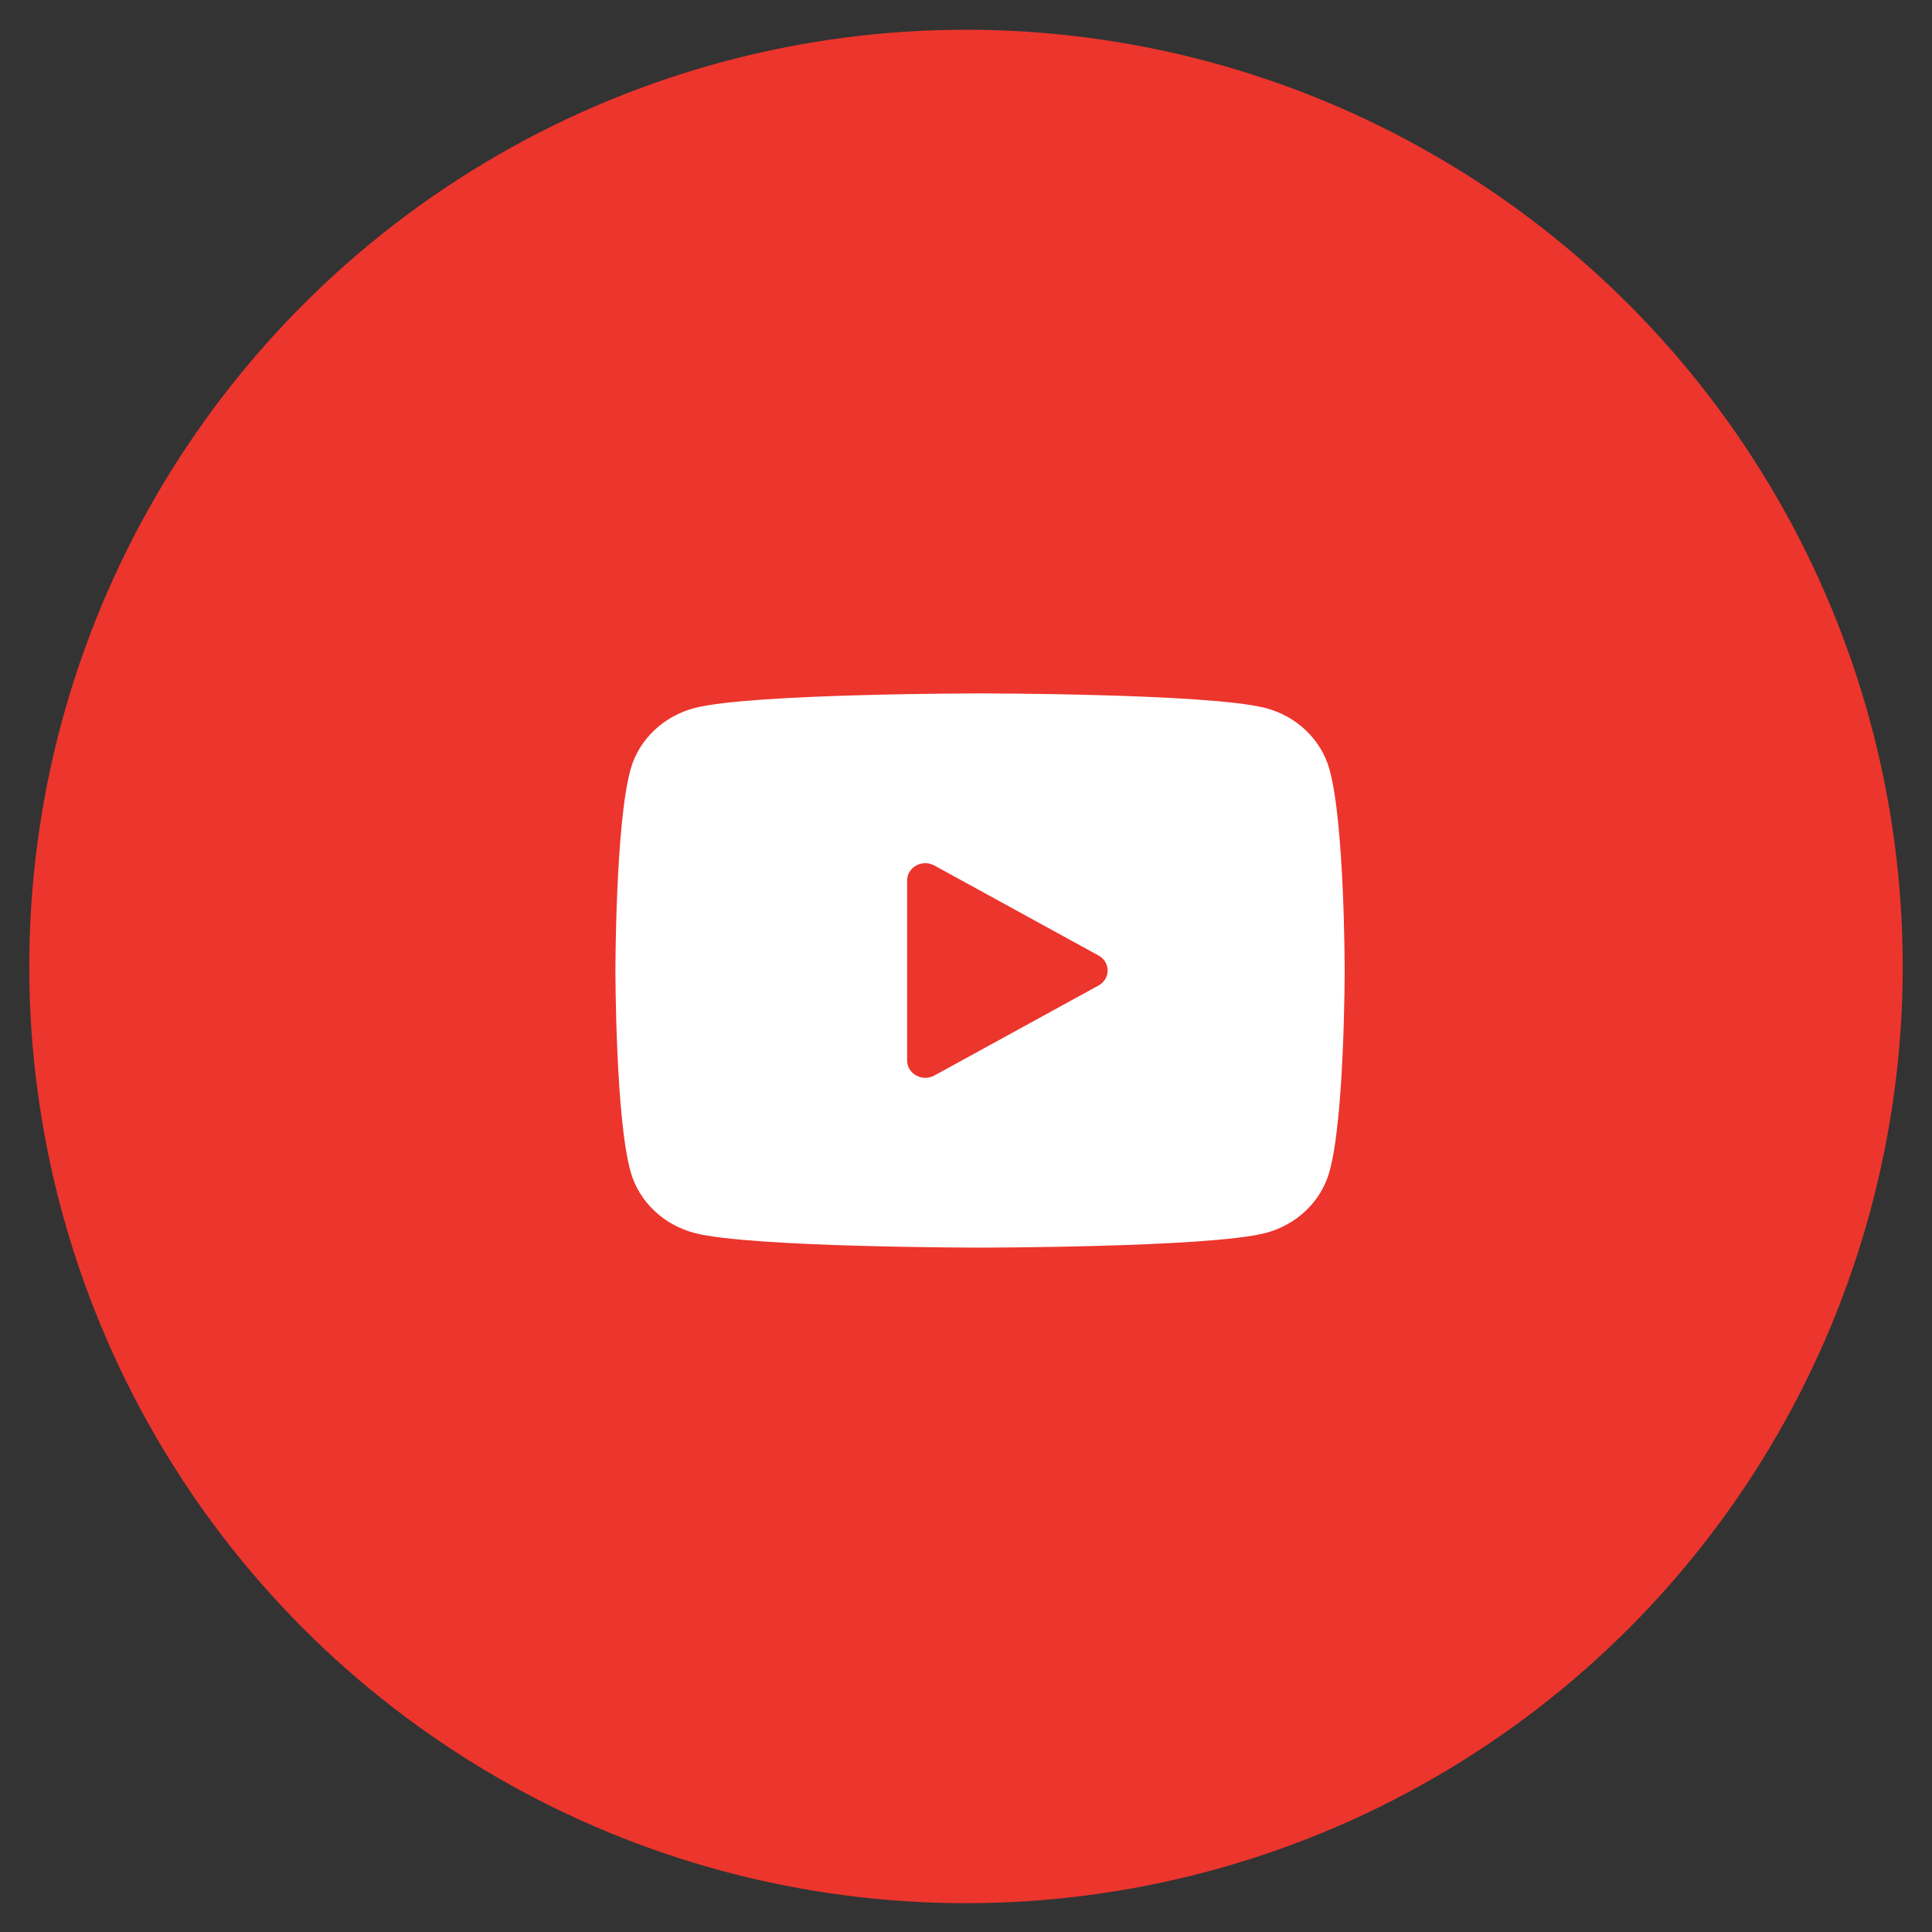
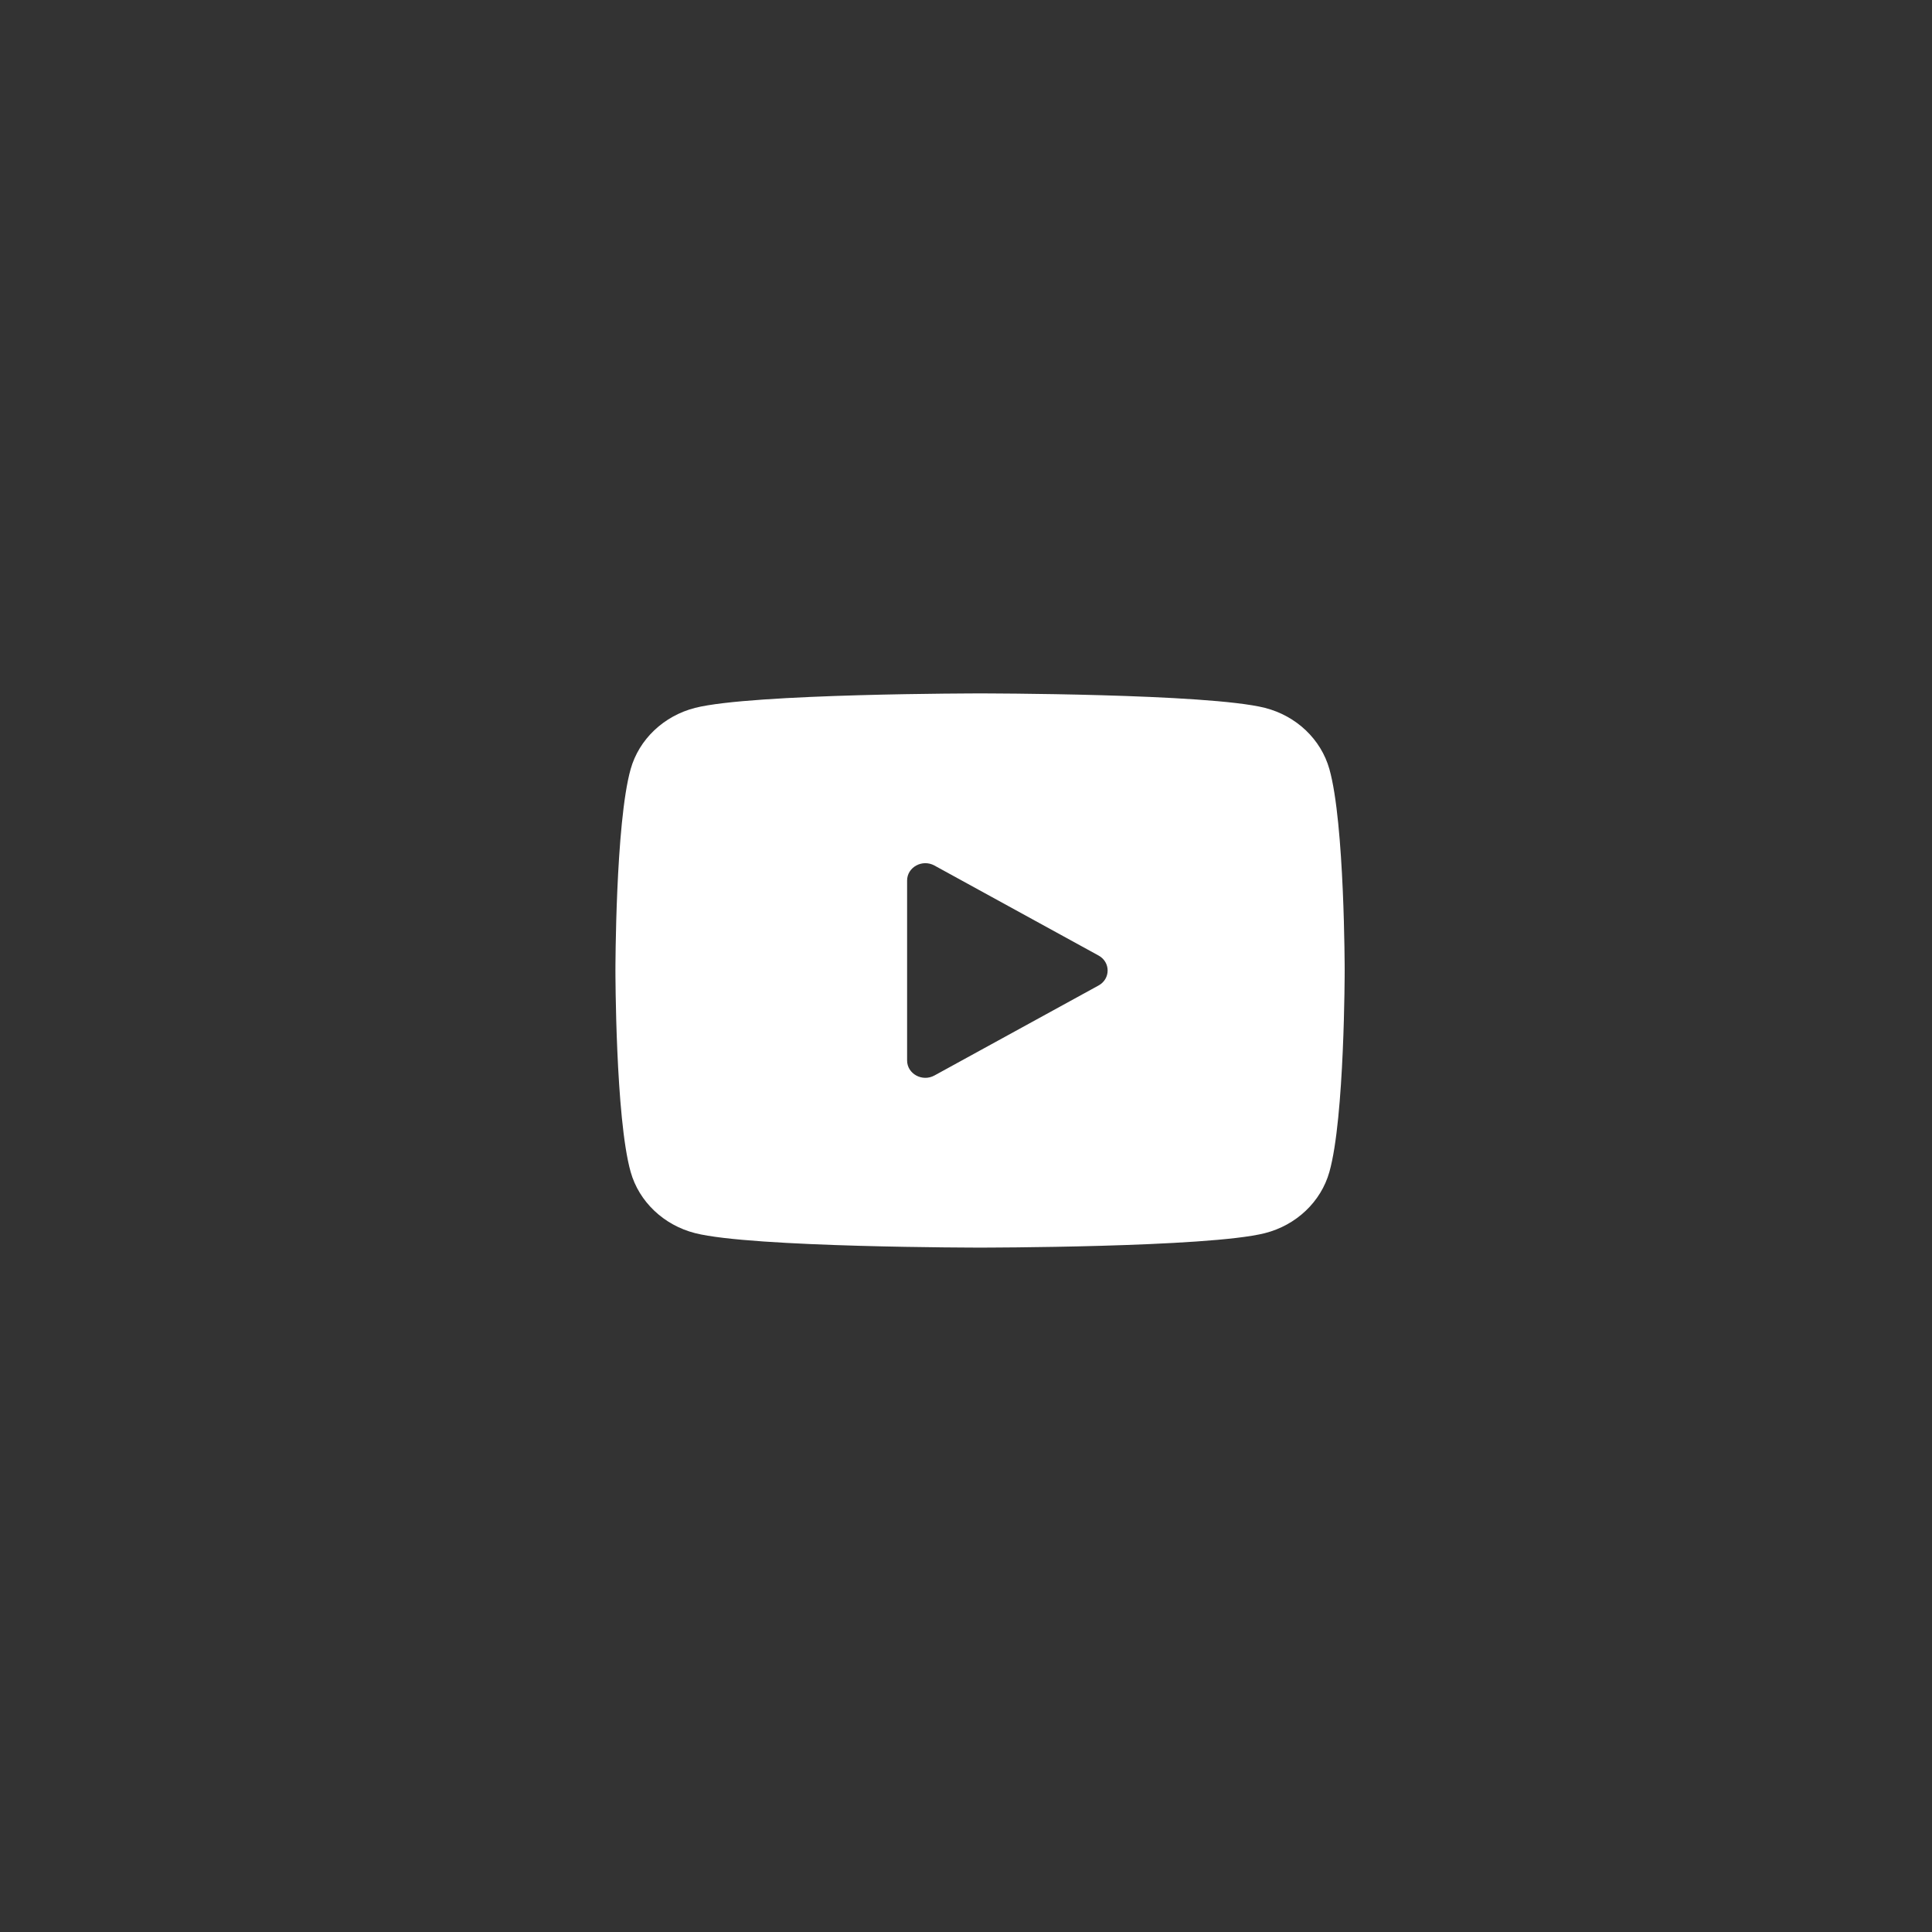
<svg xmlns="http://www.w3.org/2000/svg" width="33" height="33" viewBox="0 0 33 33" fill="none">
  <rect x="0" y="0" width="33" height="33" fill="#333333" stroke="none" />
-   <circle cx="16.5" cy="16.508" r="16" fill="#EC352D" />
  <path d="M22.707 13.137C22.564 12.628 22.142 12.227 21.606 12.091C20.634 11.844 16.74 11.844 16.74 11.844C16.74 11.844 12.845 11.844 11.873 12.091C11.338 12.227 10.915 12.628 10.772 13.137C10.512 14.06 10.512 16.577 10.512 16.577C10.512 16.577 10.512 19.094 10.772 20.017C10.915 20.526 11.338 20.927 11.873 21.063C12.845 21.31 16.74 21.31 16.74 21.31C16.74 21.31 20.634 21.31 21.606 21.063C22.142 20.927 22.564 20.526 22.707 20.017C22.968 19.094 22.968 16.577 22.968 16.577C22.968 16.577 22.968 14.06 22.707 13.137ZM15.494 18.114V15.04C15.494 14.812 15.754 14.67 15.961 14.784L18.764 16.321C18.971 16.434 18.971 16.72 18.764 16.833L15.961 18.37C15.754 18.484 15.494 18.342 15.494 18.114Z" fill="white" />
</svg>